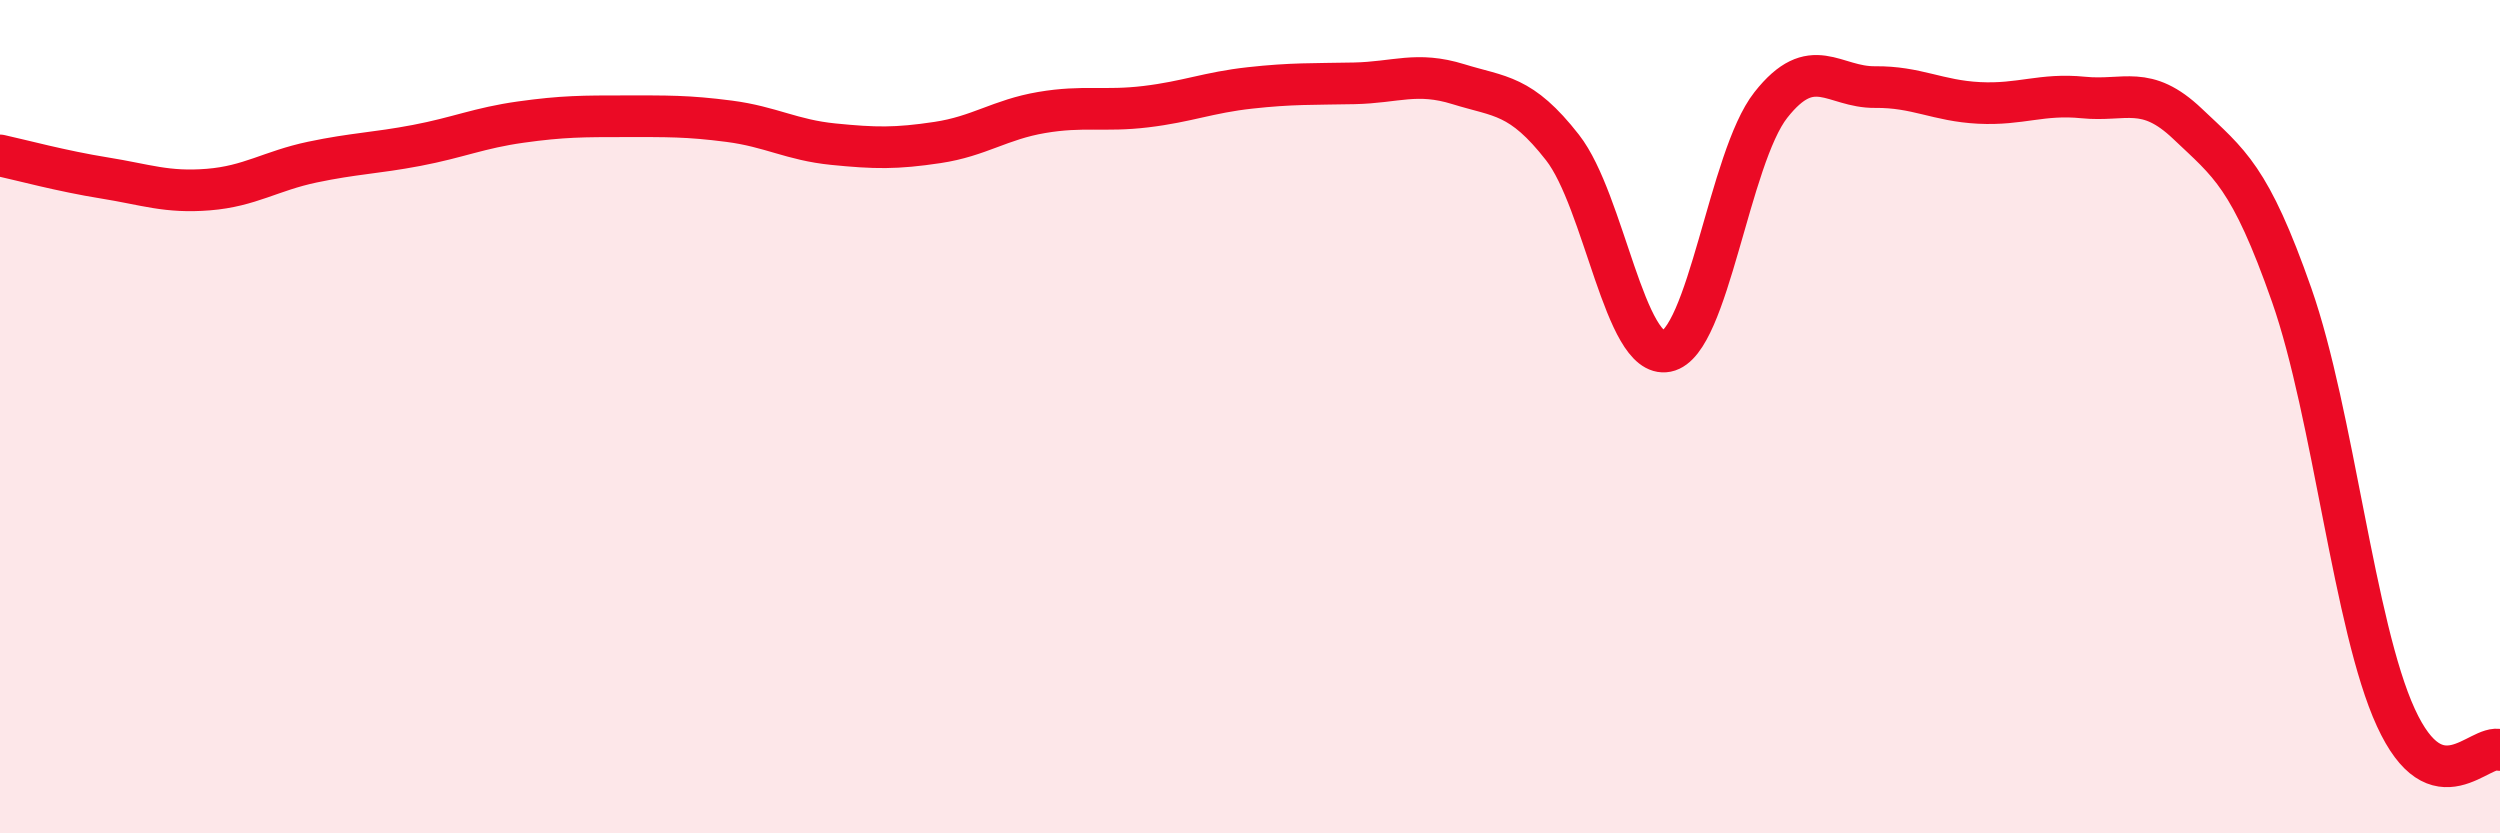
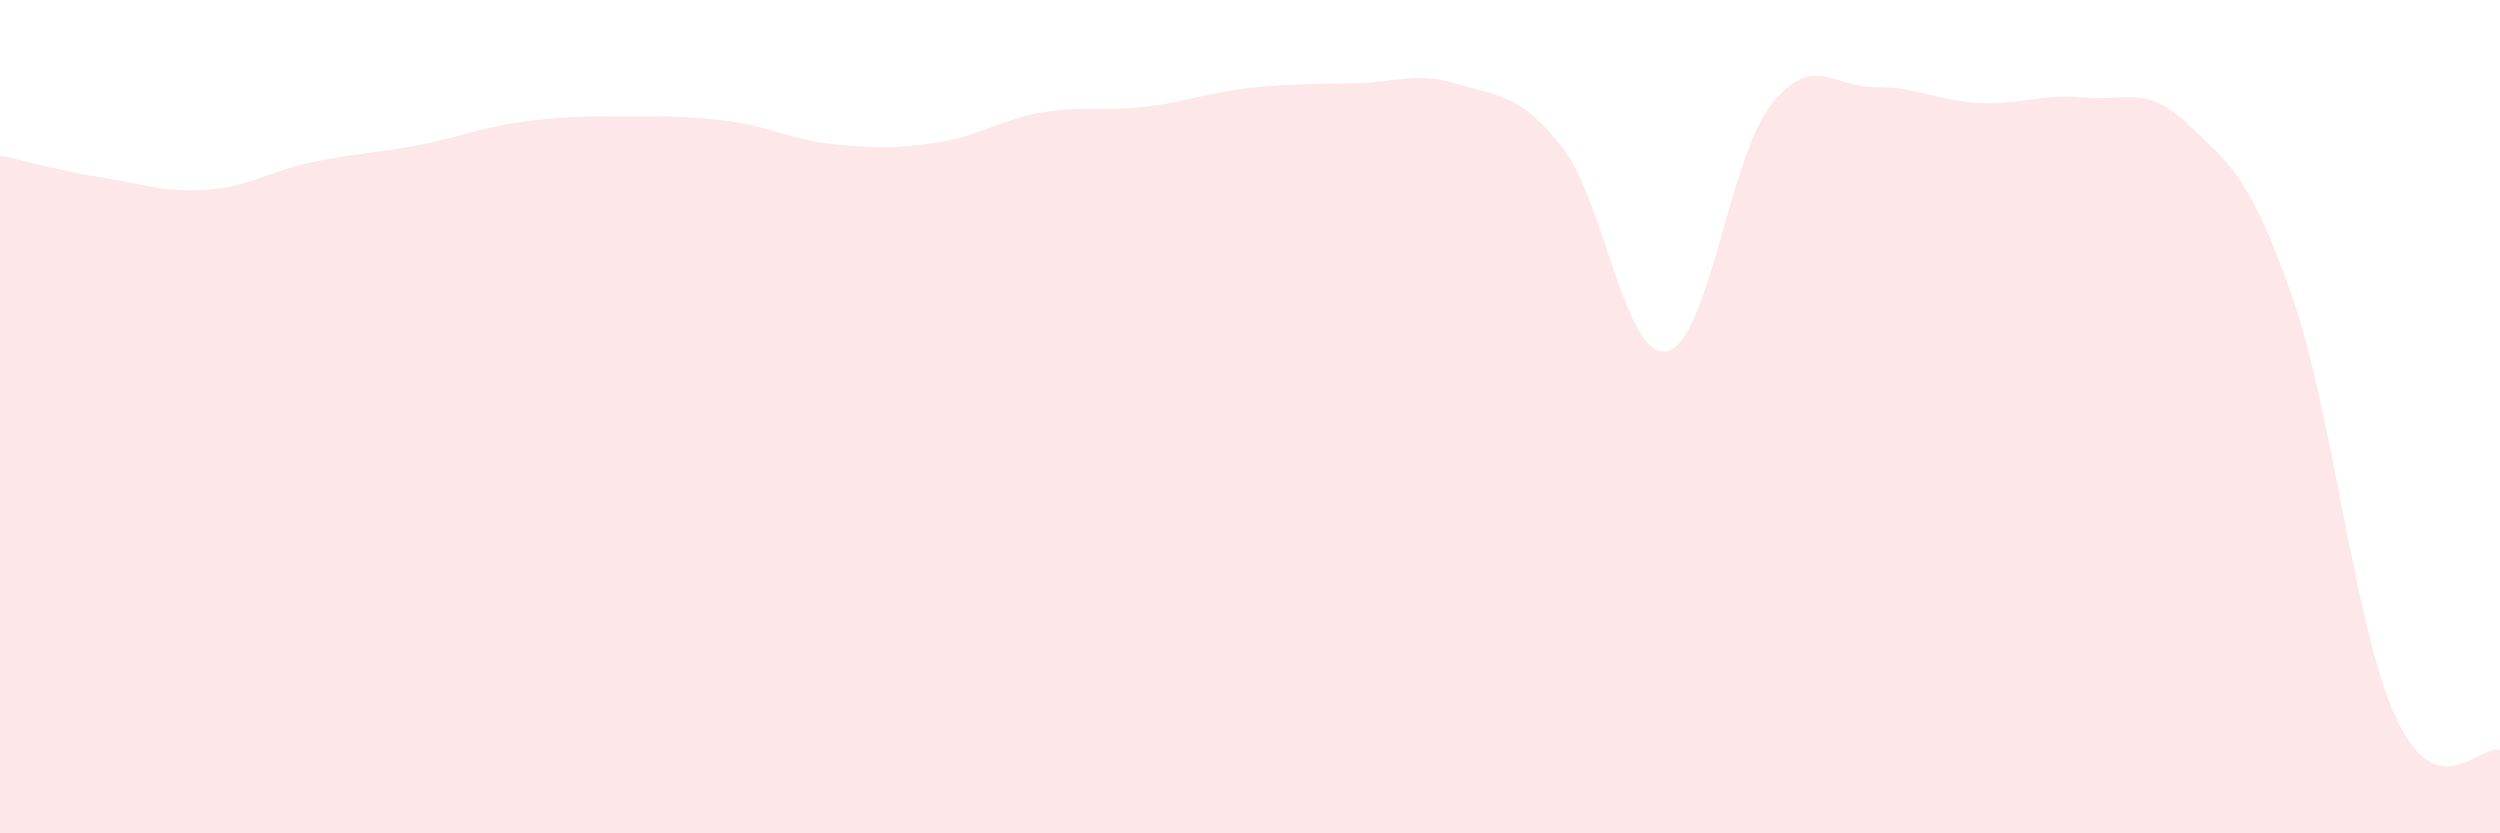
<svg xmlns="http://www.w3.org/2000/svg" width="60" height="20" viewBox="0 0 60 20">
  <path d="M 0,3.73 C 0.5,3.84 1.5,4.11 2.5,4.27 C 3.5,4.43 4,4.63 5,4.55 C 6,4.47 6.5,4.1 7.5,3.89 C 8.5,3.68 9,3.68 10,3.49 C 11,3.3 11.5,3.07 12.5,2.93 C 13.5,2.79 14,2.79 15,2.79 C 16,2.79 16.5,2.78 17.5,2.91 C 18.5,3.04 19,3.36 20,3.46 C 21,3.56 21.5,3.57 22.5,3.42 C 23.5,3.27 24,2.87 25,2.7 C 26,2.53 26.5,2.68 27.5,2.56 C 28.5,2.44 29,2.22 30,2.11 C 31,2 31.5,2.02 32.5,2 C 33.5,1.98 34,1.71 35,2.02 C 36,2.33 36.5,2.26 37.5,3.54 C 38.5,4.82 39,8.63 40,8.43 C 41,8.23 41.5,3.79 42.5,2.52 C 43.5,1.25 44,2.1 45,2.09 C 46,2.08 46.5,2.42 47.5,2.47 C 48.5,2.52 49,2.24 50,2.34 C 51,2.44 51.5,2.02 52.5,2.97 C 53.5,3.92 54,4.23 55,7.08 C 56,9.93 56.5,15.04 57.5,17.22 C 58.5,19.4 59.5,17.84 60,18L60 20L0 20Z" fill="#EB0A25" opacity="0.1" stroke-linecap="round" stroke-linejoin="round" />
-   <path d="M 0,3.73 C 0.5,3.84 1.5,4.11 2.5,4.27 C 3.5,4.43 4,4.63 5,4.55 C 6,4.47 6.5,4.1 7.5,3.89 C 8.5,3.68 9,3.68 10,3.49 C 11,3.3 11.5,3.07 12.5,2.93 C 13.5,2.79 14,2.79 15,2.79 C 16,2.79 16.5,2.78 17.5,2.91 C 18.5,3.04 19,3.36 20,3.46 C 21,3.56 21.5,3.57 22.5,3.42 C 23.5,3.27 24,2.87 25,2.7 C 26,2.53 26.5,2.68 27.5,2.56 C 28.5,2.44 29,2.22 30,2.11 C 31,2 31.5,2.02 32.5,2 C 33.5,1.98 34,1.71 35,2.02 C 36,2.33 36.5,2.26 37.5,3.54 C 38.5,4.82 39,8.63 40,8.43 C 41,8.23 41.5,3.79 42.5,2.52 C 43.5,1.25 44,2.1 45,2.09 C 46,2.08 46.5,2.42 47.5,2.47 C 48.5,2.52 49,2.24 50,2.34 C 51,2.44 51.5,2.02 52.5,2.97 C 53.5,3.92 54,4.23 55,7.08 C 56,9.93 56.5,15.04 57.5,17.22 C 58.5,19.4 59.5,17.84 60,18" stroke="#EB0A25" stroke-width="1" fill="none" stroke-linecap="round" stroke-linejoin="round" />
</svg>